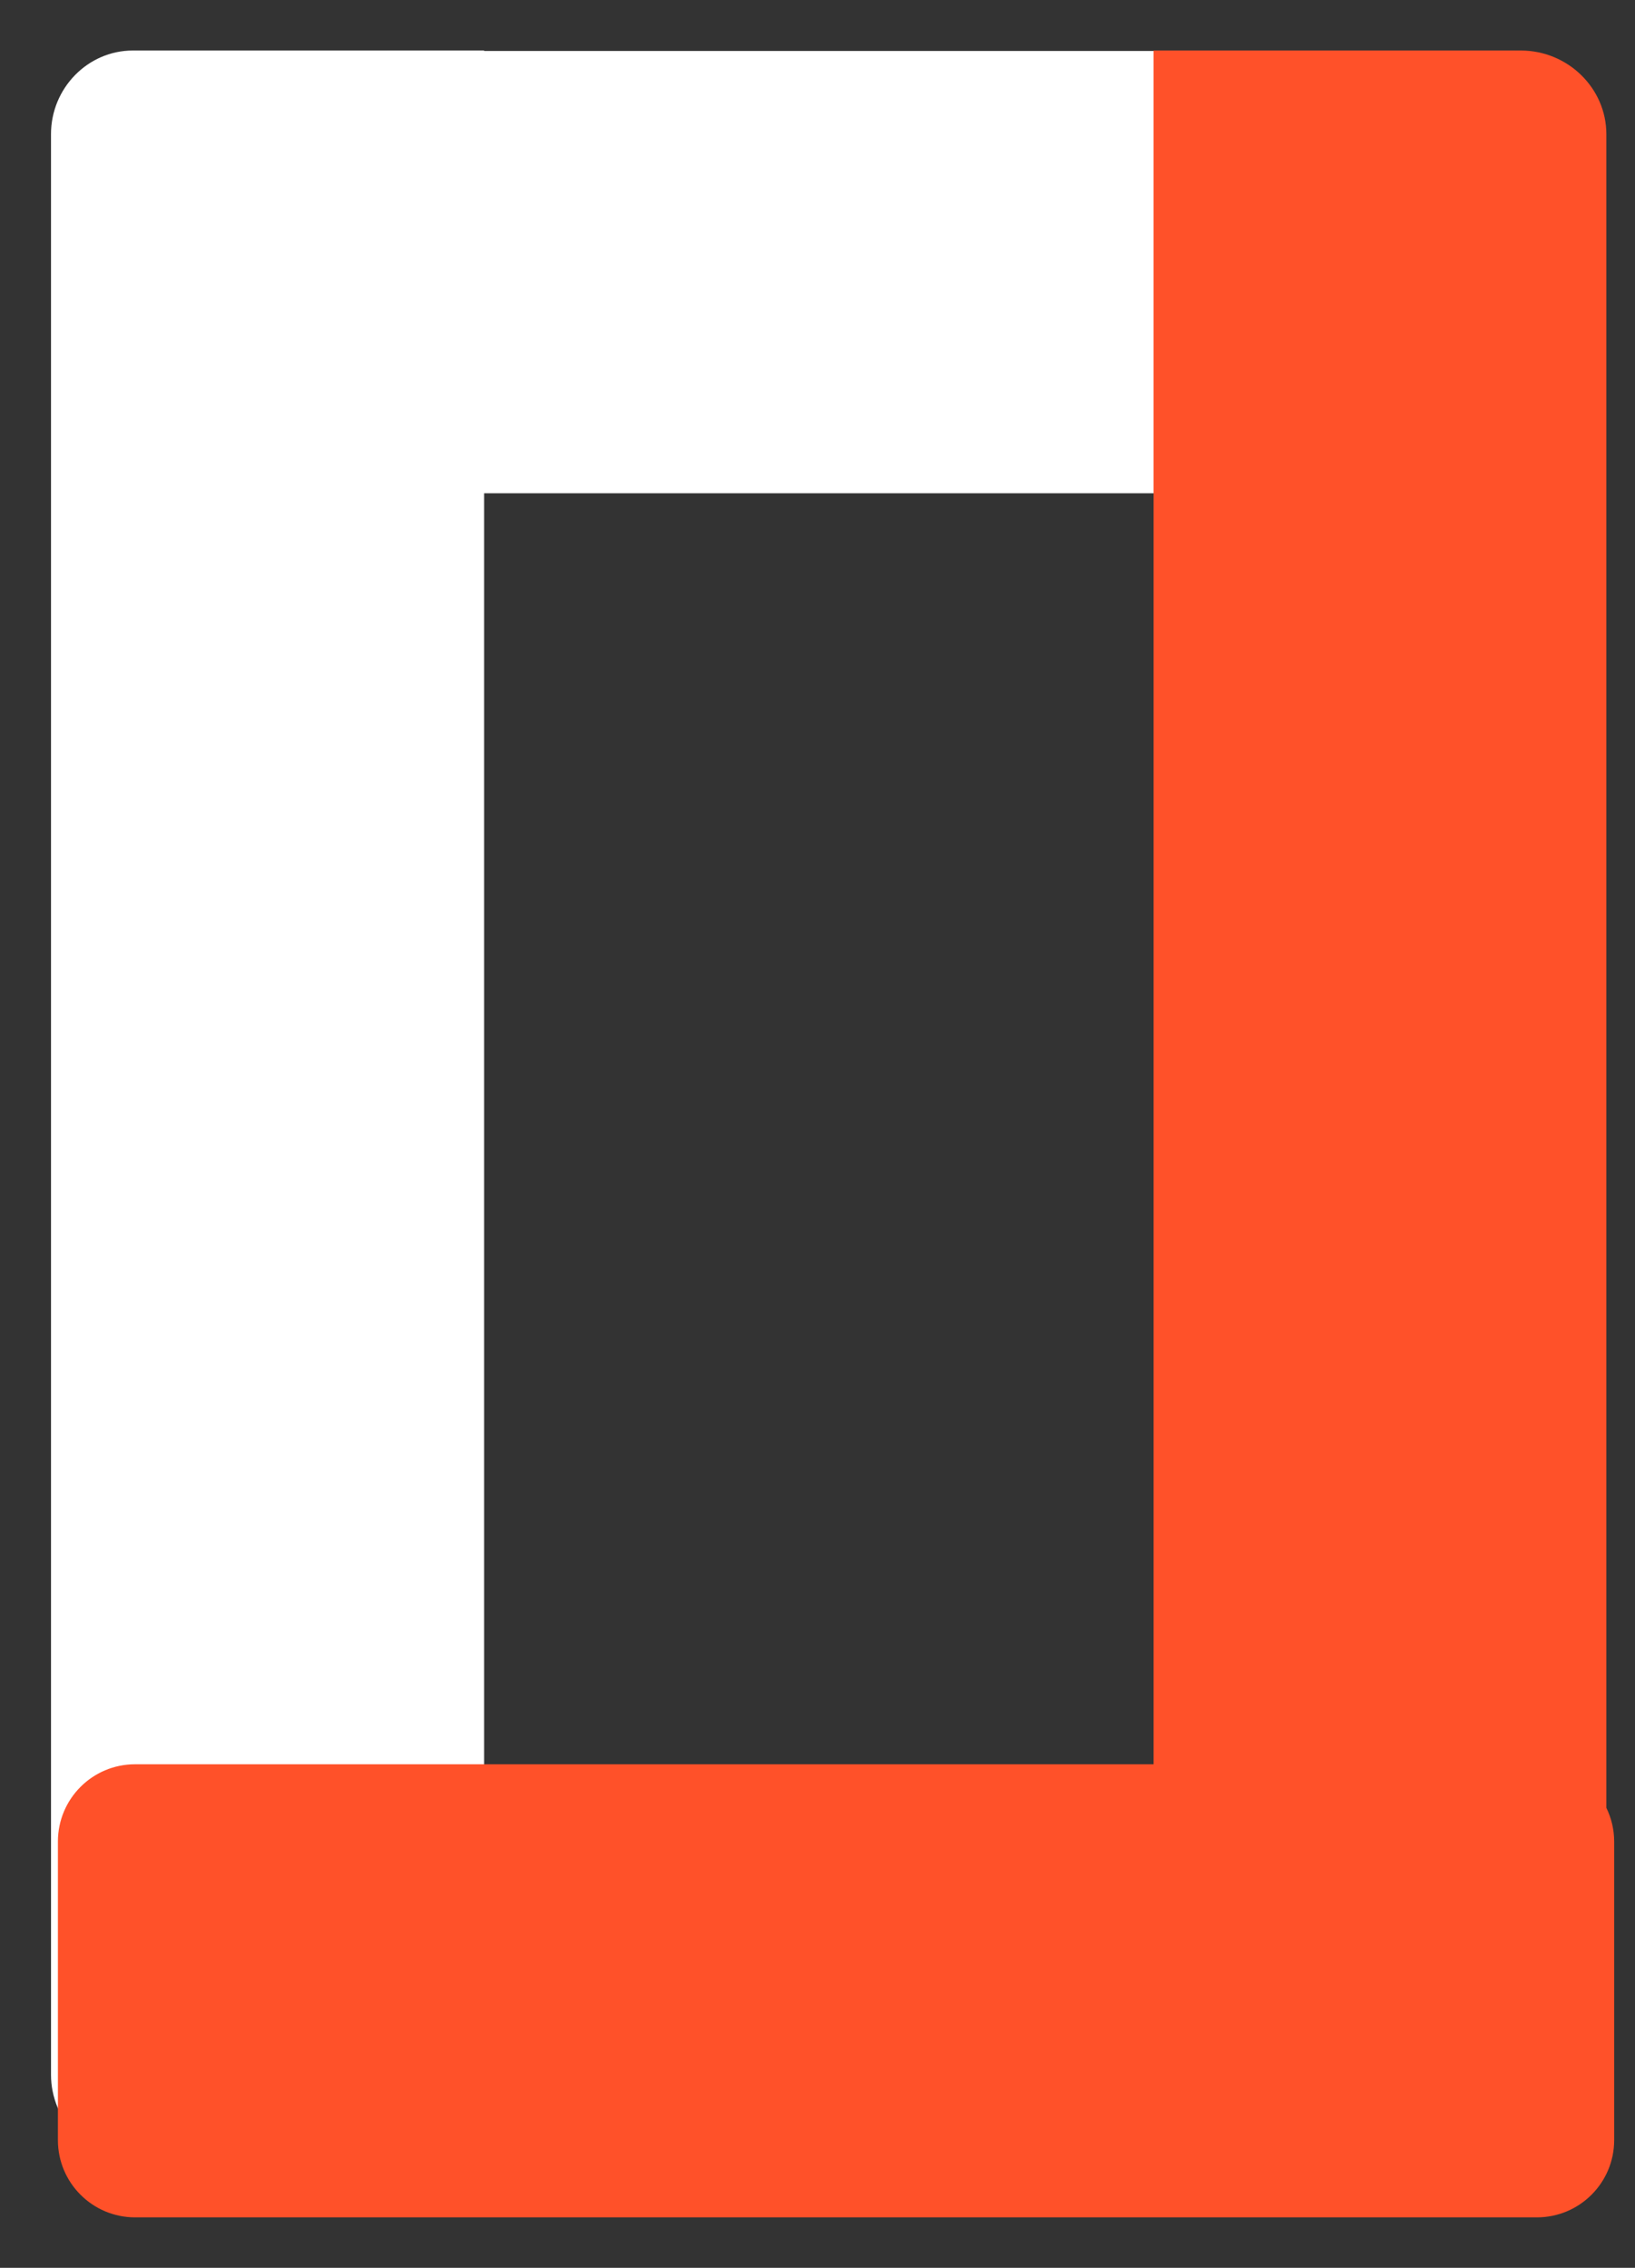
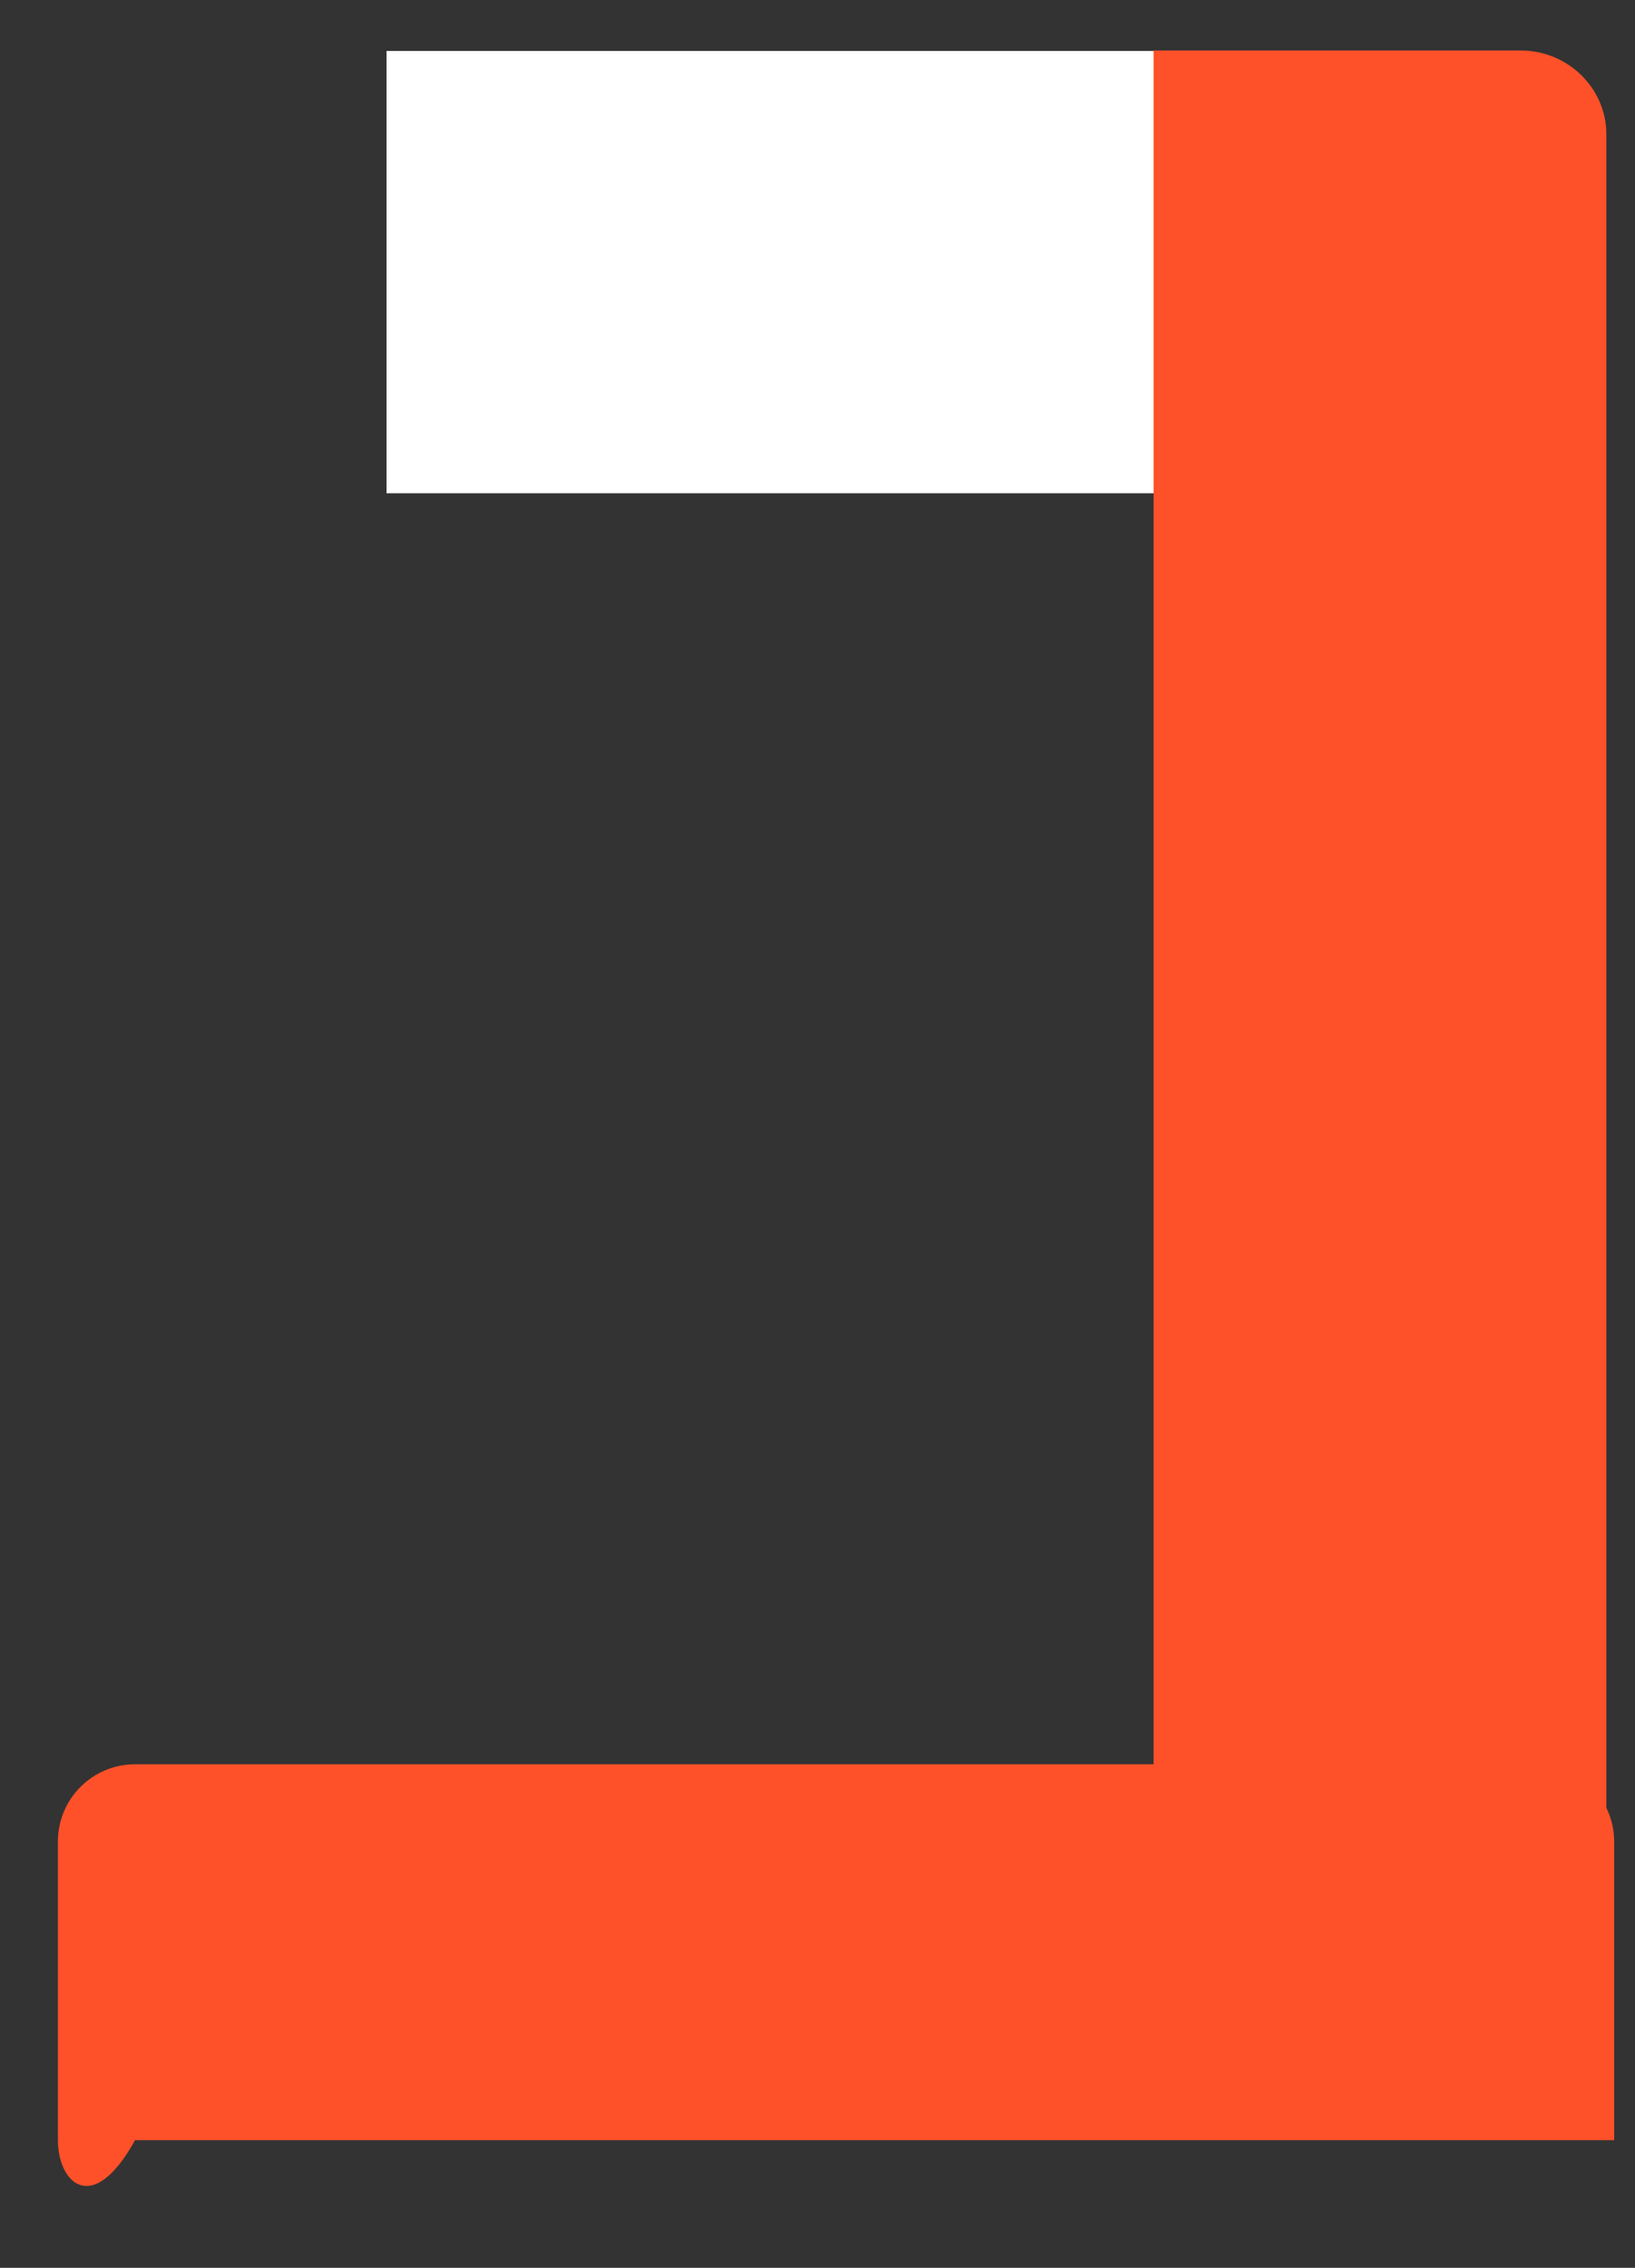
<svg xmlns="http://www.w3.org/2000/svg" width="31" height="43" viewBox="0 0 31 43" fill="none">
  <rect x="0" y="0" width="31" height="43" fill="#333333" stroke="none" />
  <path d="M30.253 9.353L7.329 9.353V0.966L28.692 0.966C29.551 0.966 30.253 1.679 30.253 2.55V9.353Z" fill="white" />
-   <path d="M9.179 0.958L9.179 40.923H2.518C1.665 40.923 0.967 40.209 0.967 39.337L0.967 2.544C0.967 1.672 1.665 0.958 2.518 0.958L9.179 0.958Z" fill="white" />
-   <path d="M28.835 0.958C29.727 0.958 30.457 1.672 30.457 2.545V34.278C30.551 34.471 30.605 34.687 30.605 34.916V40.579C30.605 41.387 29.949 42.043 29.141 42.043H2.561C1.753 42.043 1.098 41.387 1.098 40.579V34.916C1.098 34.108 1.753 33.452 2.561 33.452H21.872V0.958H28.835Z" fill="#FF5129" />
+   <path d="M28.835 0.958C29.727 0.958 30.457 1.672 30.457 2.545V34.278C30.551 34.471 30.605 34.687 30.605 34.916V40.579H2.561C1.753 42.043 1.098 41.387 1.098 40.579V34.916C1.098 34.108 1.753 33.452 2.561 33.452H21.872V0.958H28.835Z" fill="#FF5129" />
</svg>